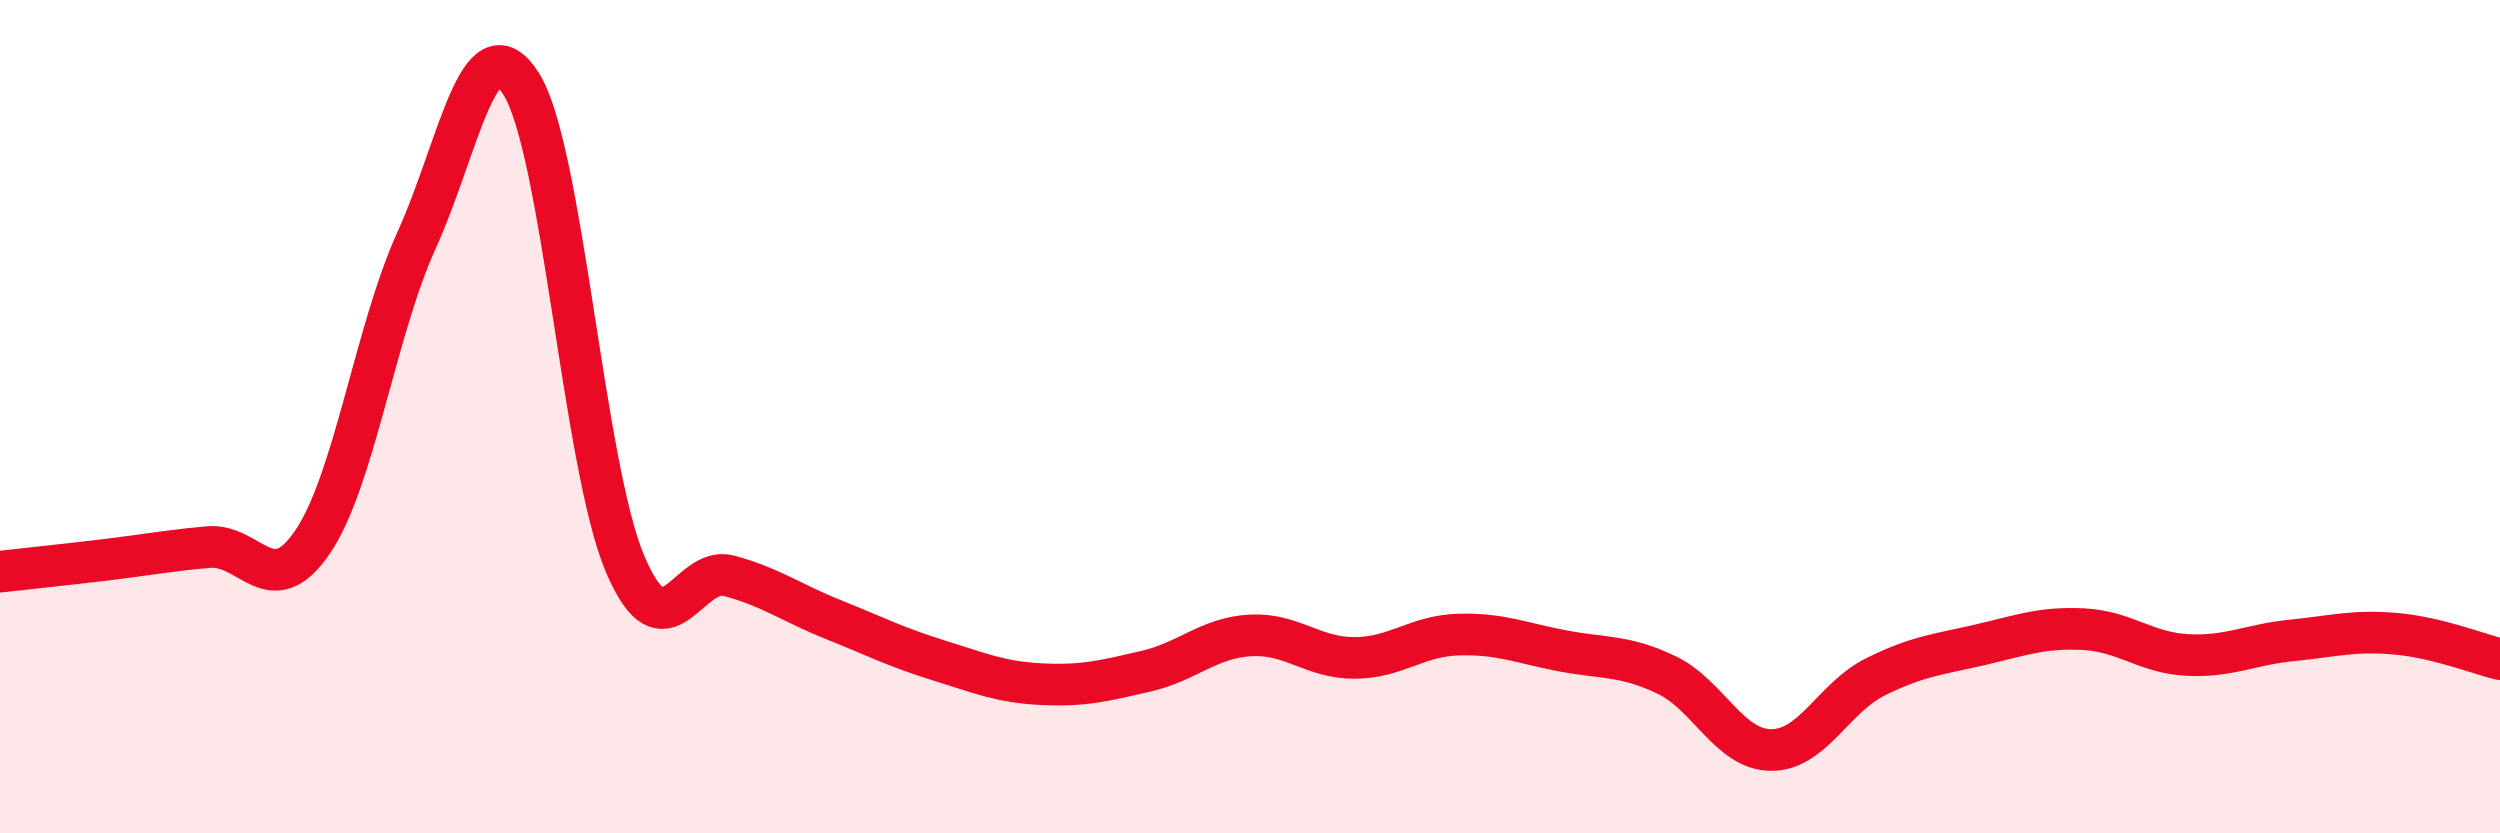
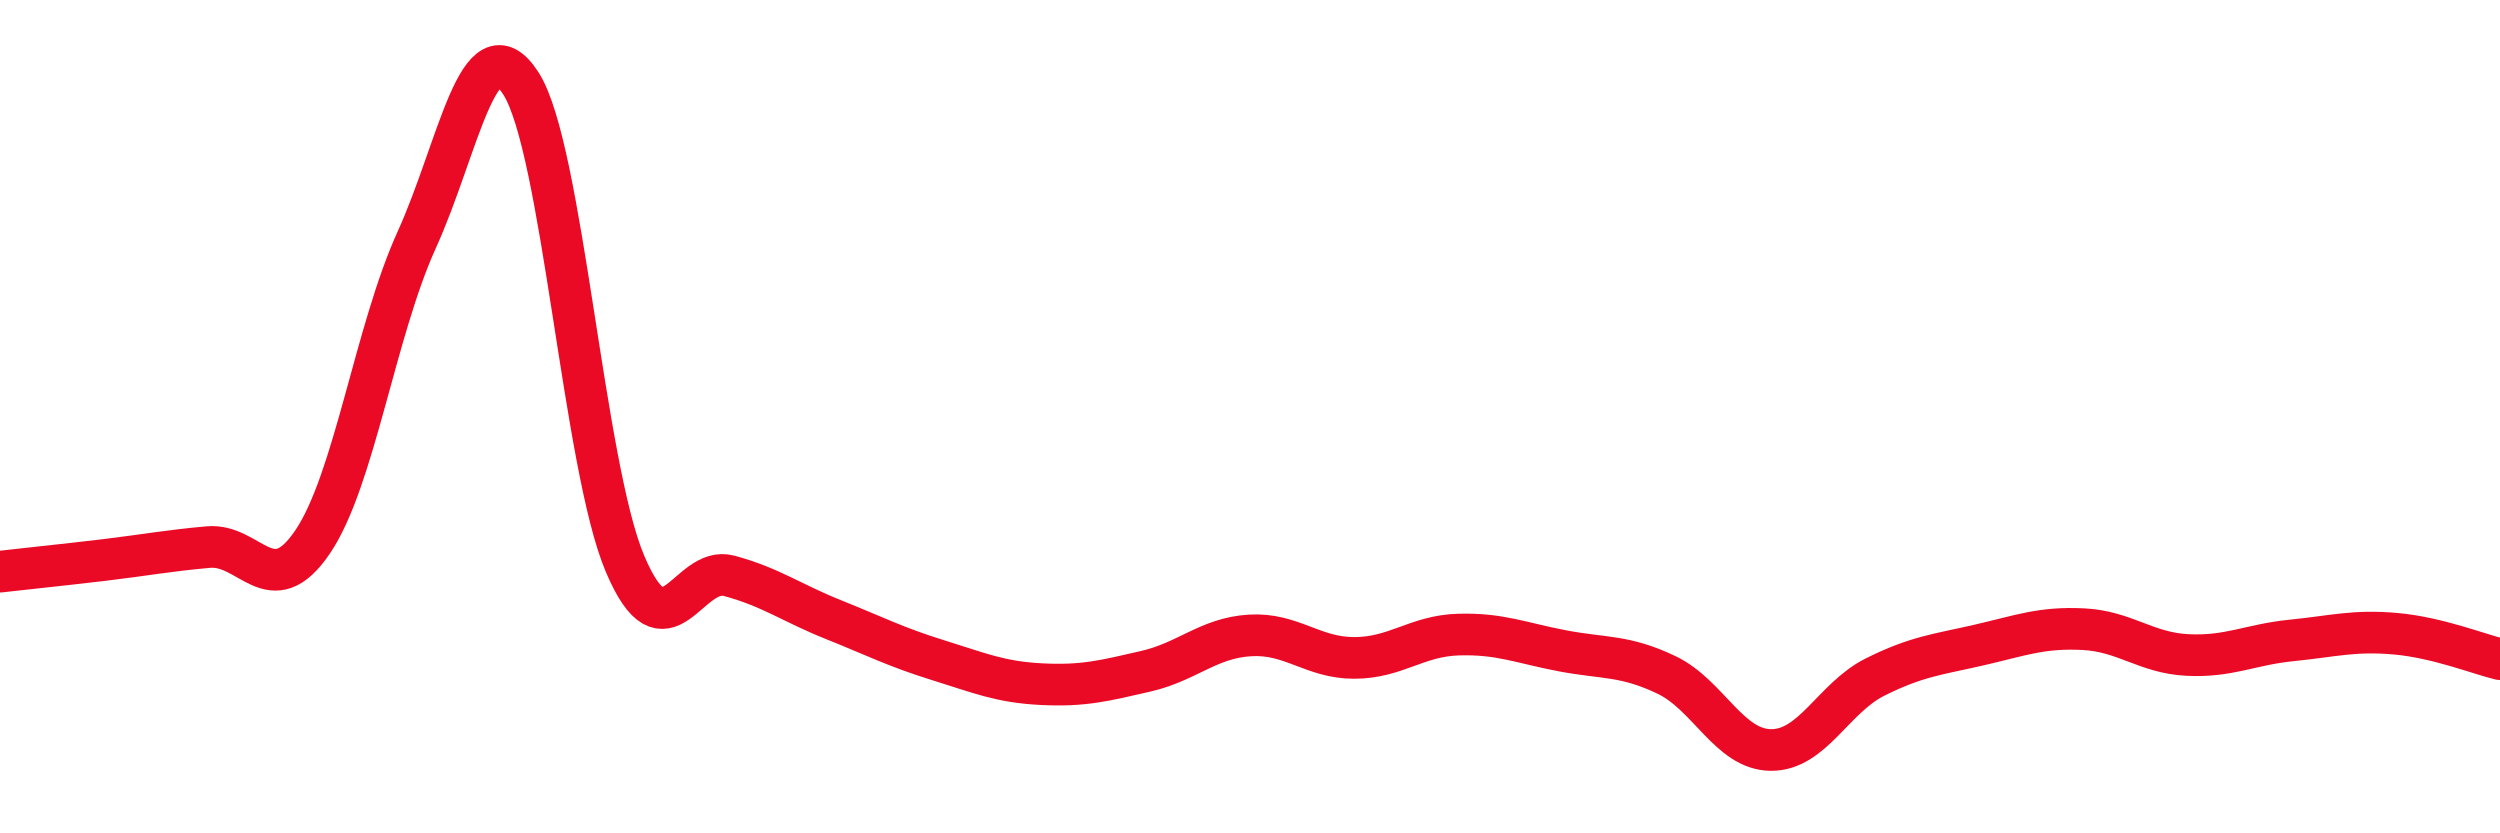
<svg xmlns="http://www.w3.org/2000/svg" width="60" height="20" viewBox="0 0 60 20">
-   <path d="M 0,13.72 C 0.5,13.66 1.5,13.56 2.5,13.44 C 3.5,13.32 4,13.22 5,13.13 C 6,13.04 6.5,14.48 7.5,13.01 C 8.5,11.54 9,7.96 10,5.76 C 11,3.56 11.5,0.45 12.5,2 C 13.5,3.55 14,11.17 15,13.53 C 16,15.89 16.5,13.55 17.5,13.82 C 18.5,14.09 19,14.47 20,14.87 C 21,15.27 21.5,15.53 22.5,15.84 C 23.5,16.15 24,16.37 25,16.42 C 26,16.47 26.5,16.34 27.5,16.11 C 28.5,15.88 29,15.31 30,15.25 C 31,15.19 31.5,15.79 32.5,15.79 C 33.5,15.79 34,15.26 35,15.23 C 36,15.2 36.5,15.43 37.5,15.62 C 38.5,15.81 39,15.72 40,16.2 C 41,16.68 41.5,17.99 42.5,18 C 43.5,18.01 44,16.75 45,16.25 C 46,15.75 46.5,15.71 47.5,15.48 C 48.5,15.25 49,15.05 50,15.1 C 51,15.15 51.5,15.67 52.5,15.72 C 53.5,15.77 54,15.47 55,15.37 C 56,15.27 56.5,15.12 57.5,15.21 C 58.5,15.3 59.5,15.7 60,15.82L60 20L0 20Z" fill="#EB0A25" opacity="0.1" stroke-linecap="round" stroke-linejoin="round" />
  <path d="M 0,13.72 C 0.5,13.66 1.5,13.56 2.5,13.44 C 3.5,13.32 4,13.22 5,13.13 C 6,13.04 6.5,14.48 7.5,13.01 C 8.5,11.54 9,7.96 10,5.76 C 11,3.56 11.5,0.45 12.5,2 C 13.5,3.55 14,11.17 15,13.53 C 16,15.89 16.5,13.55 17.5,13.82 C 18.5,14.09 19,14.47 20,14.87 C 21,15.27 21.5,15.53 22.5,15.84 C 23.5,16.15 24,16.37 25,16.42 C 26,16.47 26.5,16.34 27.5,16.11 C 28.5,15.88 29,15.31 30,15.25 C 31,15.19 31.5,15.79 32.5,15.79 C 33.5,15.79 34,15.26 35,15.23 C 36,15.2 36.5,15.43 37.5,15.62 C 38.5,15.81 39,15.72 40,16.2 C 41,16.68 41.5,17.99 42.5,18 C 43.5,18.01 44,16.75 45,16.25 C 46,15.75 46.5,15.71 47.5,15.48 C 48.5,15.25 49,15.05 50,15.1 C 51,15.15 51.5,15.67 52.5,15.72 C 53.5,15.77 54,15.47 55,15.37 C 56,15.27 56.5,15.12 57.5,15.21 C 58.5,15.3 59.5,15.7 60,15.82" stroke="#EB0A25" stroke-width="1" fill="none" stroke-linecap="round" stroke-linejoin="round" />
</svg>